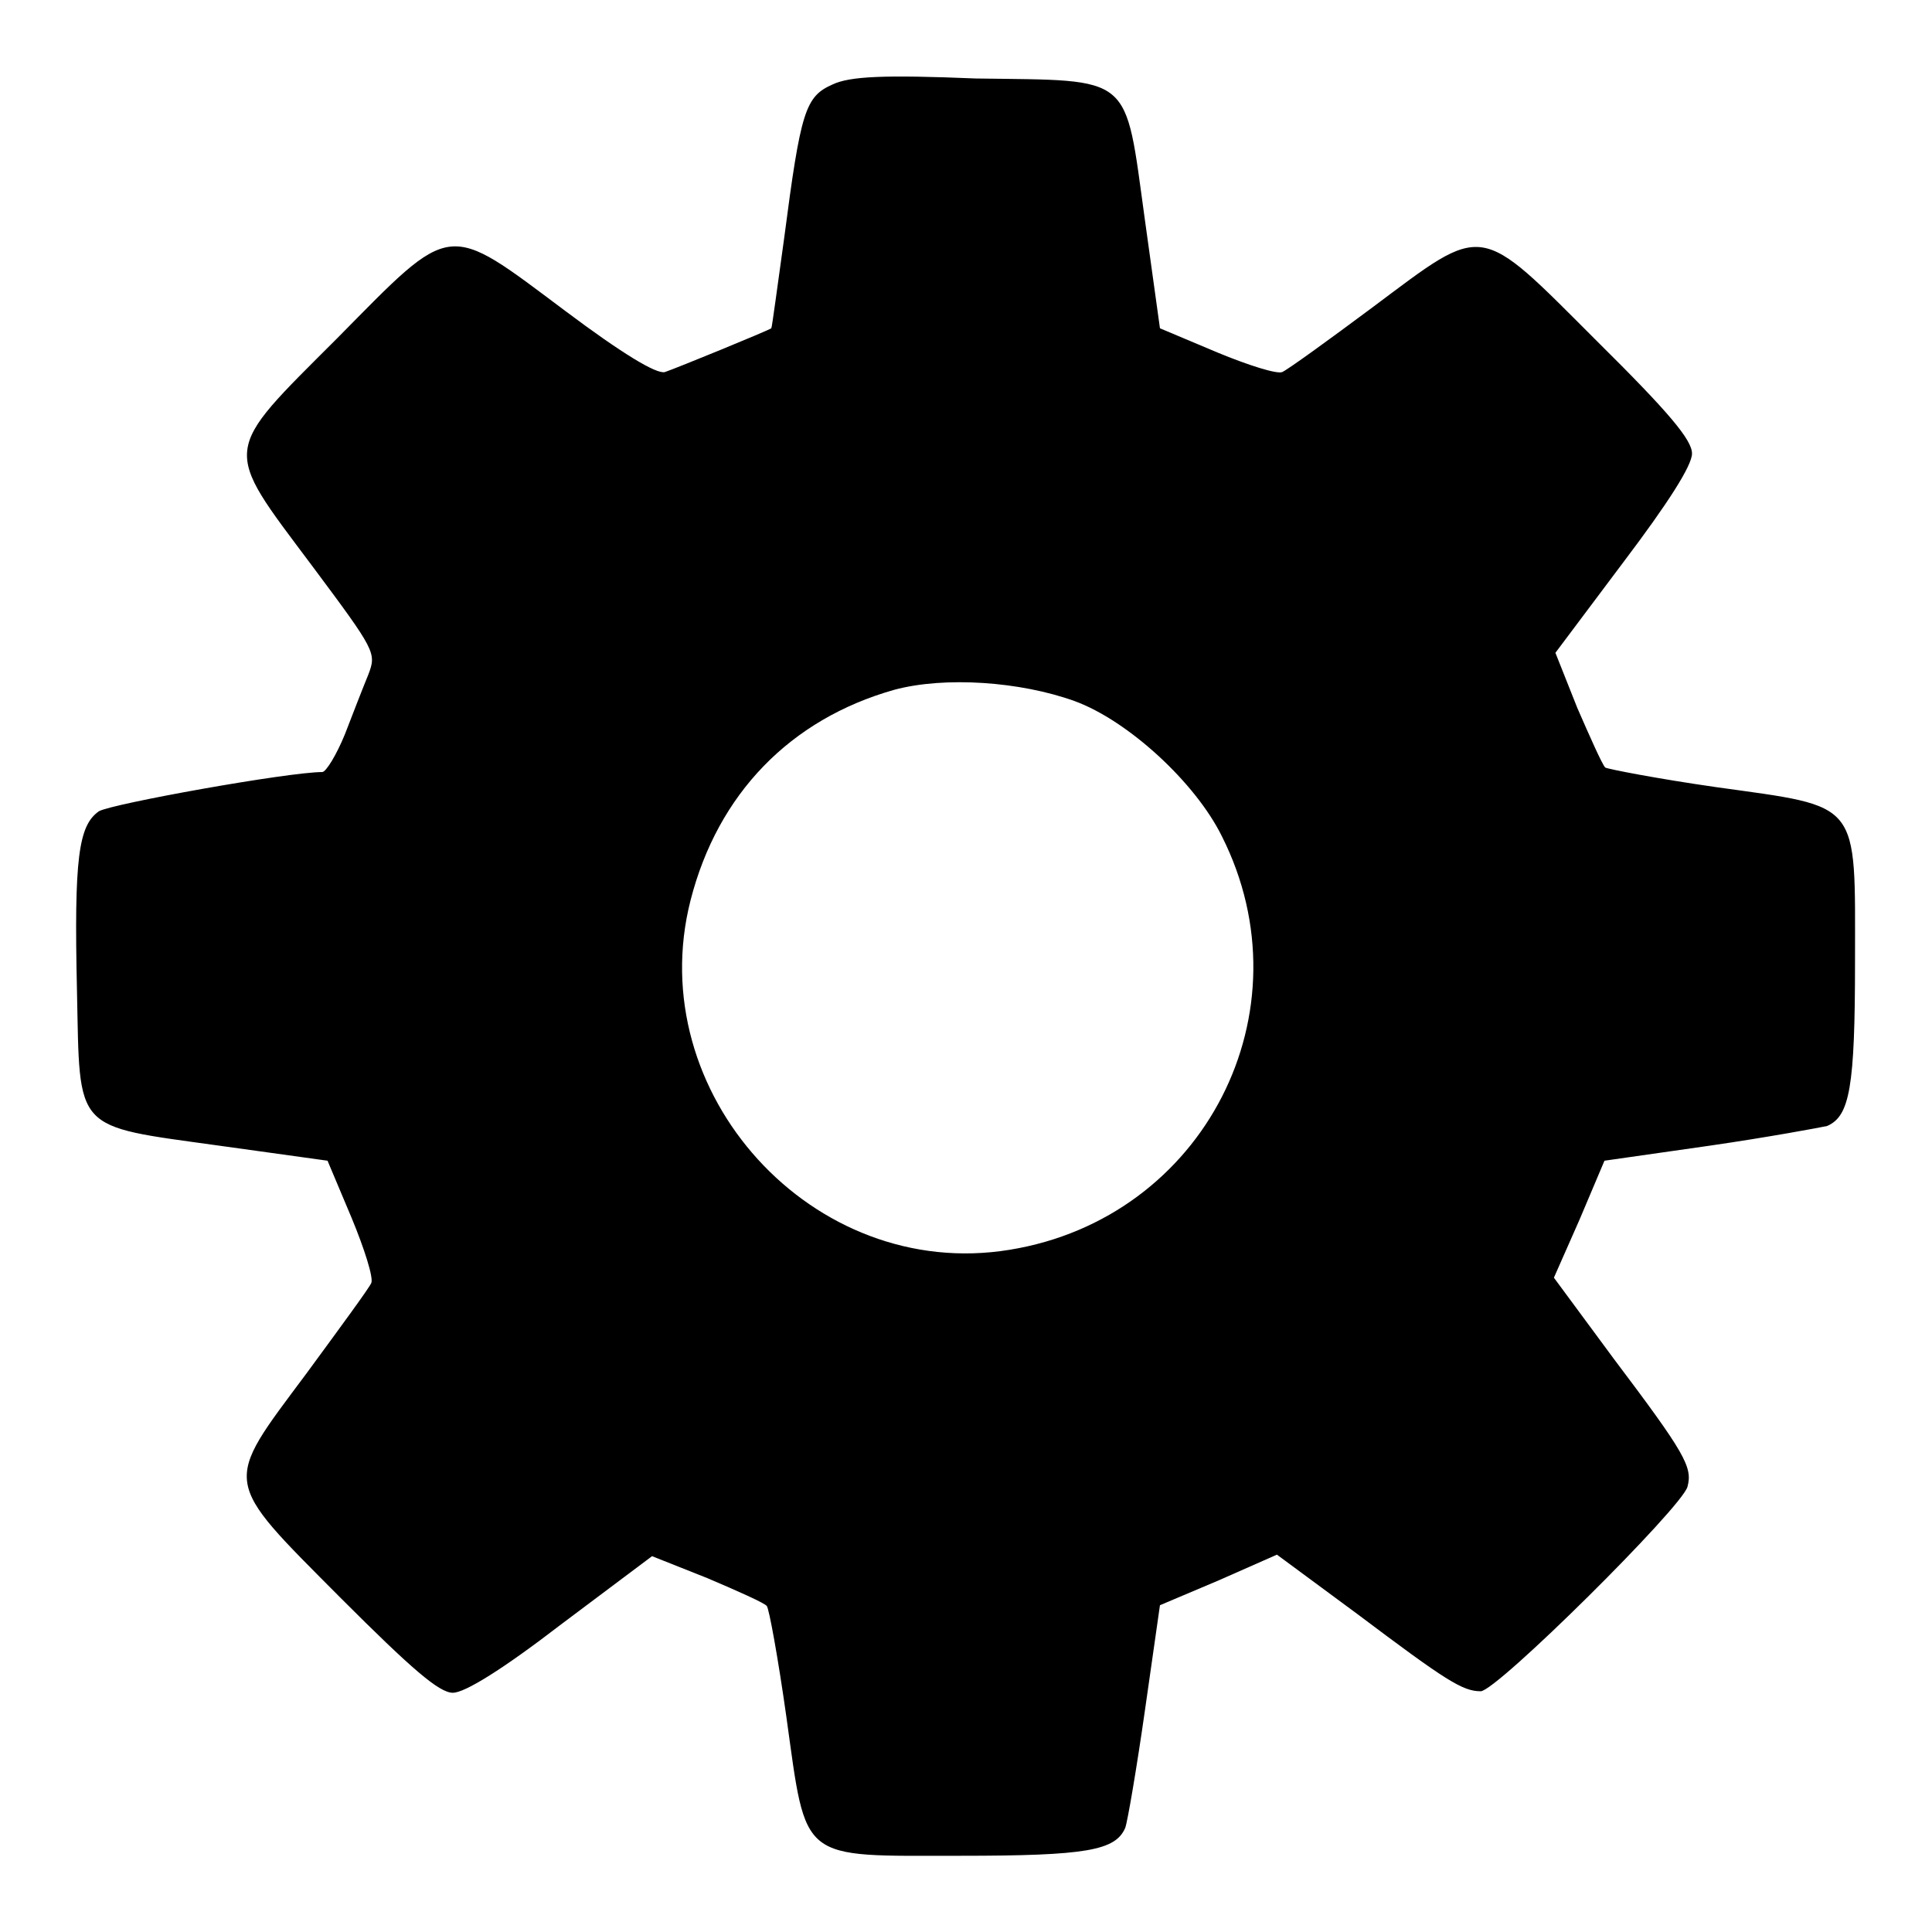
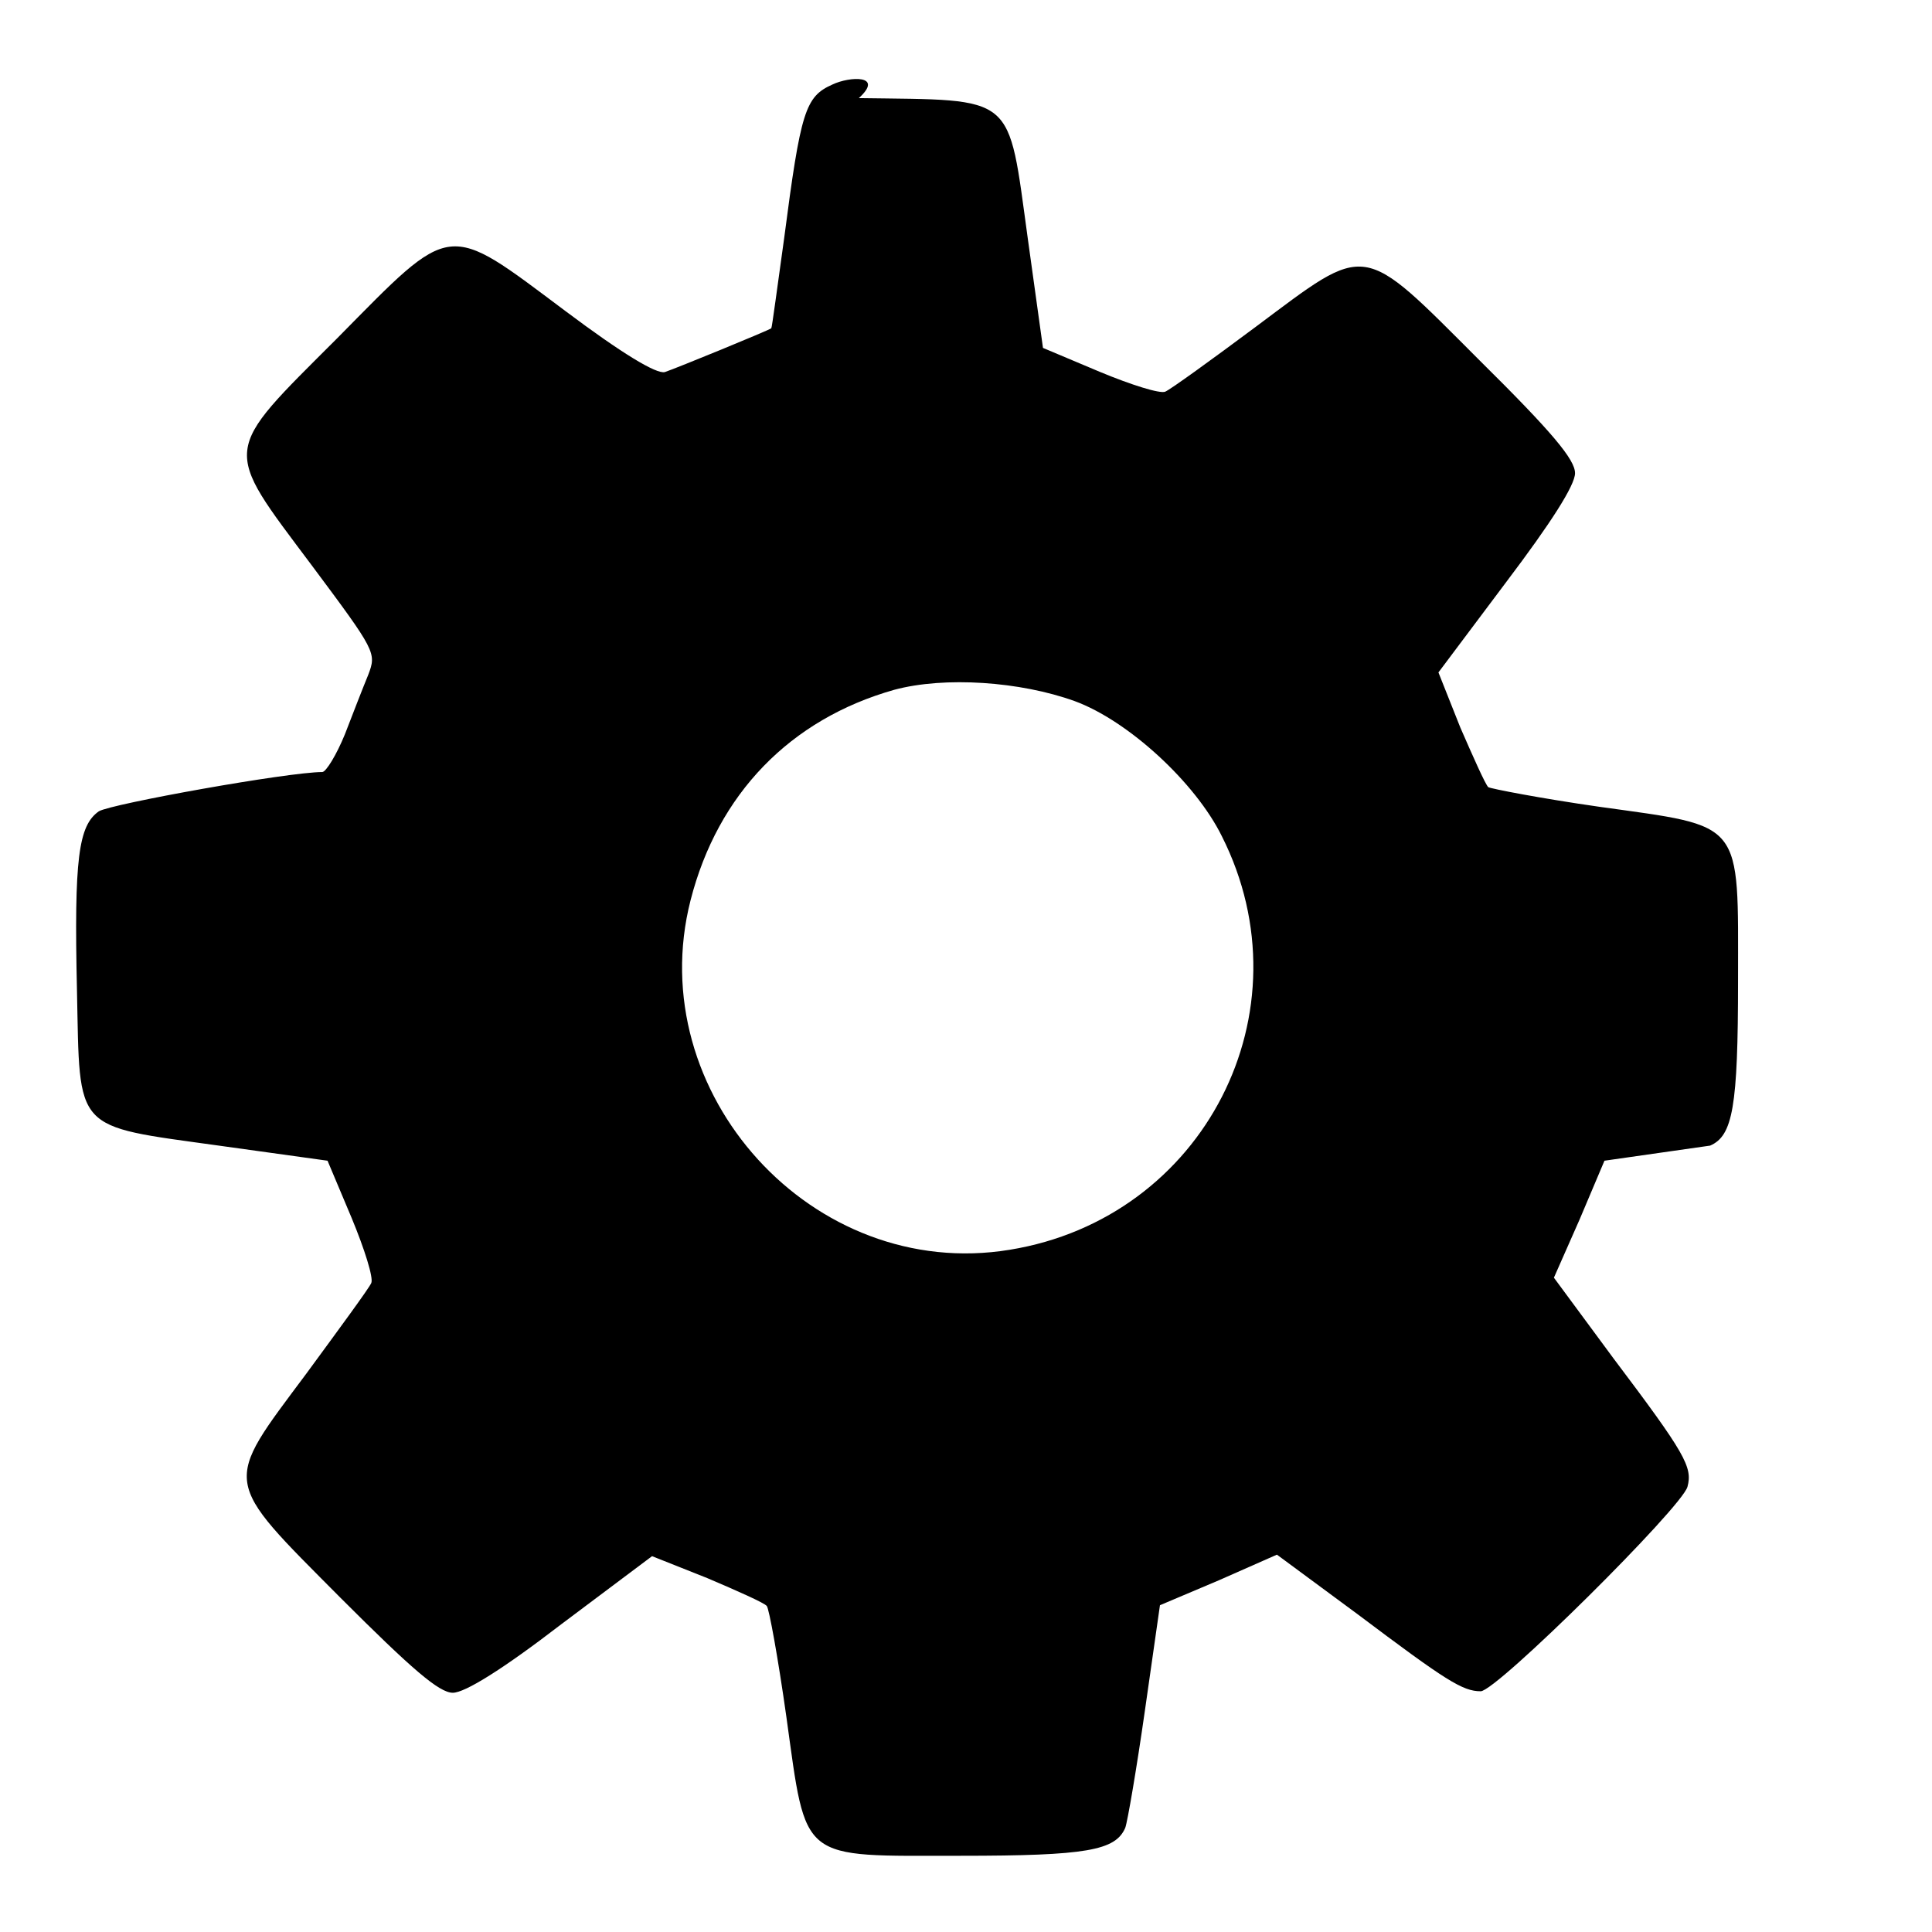
<svg xmlns="http://www.w3.org/2000/svg" version="1.1" x="0px" y="0px" viewBox="0 0 256 256" enable-background="new 0 0 256 256" xml:space="preserve">
  <g>
    <g>
-       <path fill="#000000" d="M110.3,11.2c-3.6,1.6-4.2,3.5-6.4,20.4c-0.9,6.4-1.6,11.8-1.7,11.9c-0.4,0.3-12.6,5.3-14.1,5.8  c-1.1,0.3-5.6-2.4-13.2-8.1c-15.9-11.9-14.8-12-30.2,3.6C29.3,60.2,29.4,59,41.3,74.9c8.5,11.4,8.6,11.6,7.5,14.5  c-0.7,1.7-2.1,5.3-3.1,7.9c-1.1,2.7-2.5,5-3,5c-4.5,0-27.9,4.2-29.6,5.2c-2.7,1.9-3.3,6.2-2.9,23.8c0.4,18.8-0.6,17.8,18.8,20.5  l14.4,2l3.2,7.6c1.7,4.1,2.9,7.9,2.6,8.6s-4.2,6-8.6,12c-11.1,14.9-11.3,13.8,4.5,29.7c9.5,9.5,13.1,12.6,14.9,12.6  c1.6,0,6.6-3.1,14.4-9.1l12-9l7.3,2.9c4,1.7,7.6,3.3,7.9,3.7c0.3,0.3,1.5,6.9,2.6,14.7c2.7,19.4,1.6,18.4,23.1,18.4  c16.7,0,20.5-0.7,21.8-3.7c0.3-0.8,1.5-7.8,2.6-15.5l2-14l7.8-3.3l7.7-3.4l10.7,7.9c11.7,8.8,13.9,10.2,16.3,10.2  c2.1,0,26.7-24.4,27.4-27.1c0.7-2.6-0.3-4.4-9.8-17l-7.9-10.7l3.4-7.7l3.3-7.8l14-2c7.6-1.1,14.6-2.4,15.5-2.6  c3-1.3,3.7-5.1,3.7-21.8c0-21.5,0.9-20.4-18.4-23.1c-7.7-1.1-14.4-2.4-14.7-2.6c-0.4-0.4-2-4-3.7-7.9l-2.9-7.3l9-12  c5.9-7.8,9.1-12.8,9.1-14.4c0-1.8-3-5.4-12.6-14.9c-15.9-15.9-14.7-15.7-29.7-4.5c-5.9,4.4-11.3,8.3-12,8.6s-4.5-0.9-8.6-2.6  l-7.6-3.2l-2-14.4c-2.7-19.5-1.4-18.4-22.4-18.7C117.2,9.9,112.6,10.1,110.3,11.2z M142.4,92.9c7.1,2.6,16,10.8,19.5,17.9  c11.7,23.2-2.3,50.6-28.1,54.8c-26.1,4.3-48.8-20.8-42.3-46.3c3.6-14.1,13.2-24,27-27.9C125.2,89.6,135.2,90.3,142.4,92.9z" />
+       <path fill="#000000" d="M110.3,11.2c-3.6,1.6-4.2,3.5-6.4,20.4c-0.9,6.4-1.6,11.8-1.7,11.9c-0.4,0.3-12.6,5.3-14.1,5.8  c-1.1,0.3-5.6-2.4-13.2-8.1c-15.9-11.9-14.8-12-30.2,3.6C29.3,60.2,29.4,59,41.3,74.9c8.5,11.4,8.6,11.6,7.5,14.5  c-0.7,1.7-2.1,5.3-3.1,7.9c-1.1,2.7-2.5,5-3,5c-4.5,0-27.9,4.2-29.6,5.2c-2.7,1.9-3.3,6.2-2.9,23.8c0.4,18.8-0.6,17.8,18.8,20.5  l14.4,2l3.2,7.6c1.7,4.1,2.9,7.9,2.6,8.6s-4.2,6-8.6,12c-11.1,14.9-11.3,13.8,4.5,29.7c9.5,9.5,13.1,12.6,14.9,12.6  c1.6,0,6.6-3.1,14.4-9.1l12-9l7.3,2.9c4,1.7,7.6,3.3,7.9,3.7c0.3,0.3,1.5,6.9,2.6,14.7c2.7,19.4,1.6,18.4,23.1,18.4  c16.7,0,20.5-0.7,21.8-3.7c0.3-0.8,1.5-7.8,2.6-15.5l2-14l7.8-3.3l7.7-3.4l10.7,7.9c11.7,8.8,13.9,10.2,16.3,10.2  c2.1,0,26.7-24.4,27.4-27.1c0.7-2.6-0.3-4.4-9.8-17l-7.9-10.7l3.4-7.7l3.3-7.8l14-2c3-1.3,3.7-5.1,3.7-21.8c0-21.5,0.9-20.4-18.4-23.1c-7.7-1.1-14.4-2.4-14.7-2.6c-0.4-0.4-2-4-3.7-7.9l-2.9-7.3l9-12  c5.9-7.8,9.1-12.8,9.1-14.4c0-1.8-3-5.4-12.6-14.9c-15.9-15.9-14.7-15.7-29.7-4.5c-5.9,4.4-11.3,8.3-12,8.6s-4.5-0.9-8.6-2.6  l-7.6-3.2l-2-14.4c-2.7-19.5-1.4-18.4-22.4-18.7C117.2,9.9,112.6,10.1,110.3,11.2z M142.4,92.9c7.1,2.6,16,10.8,19.5,17.9  c11.7,23.2-2.3,50.6-28.1,54.8c-26.1,4.3-48.8-20.8-42.3-46.3c3.6-14.1,13.2-24,27-27.9C125.2,89.6,135.2,90.3,142.4,92.9z" />
    </g>
  </g>
</svg>